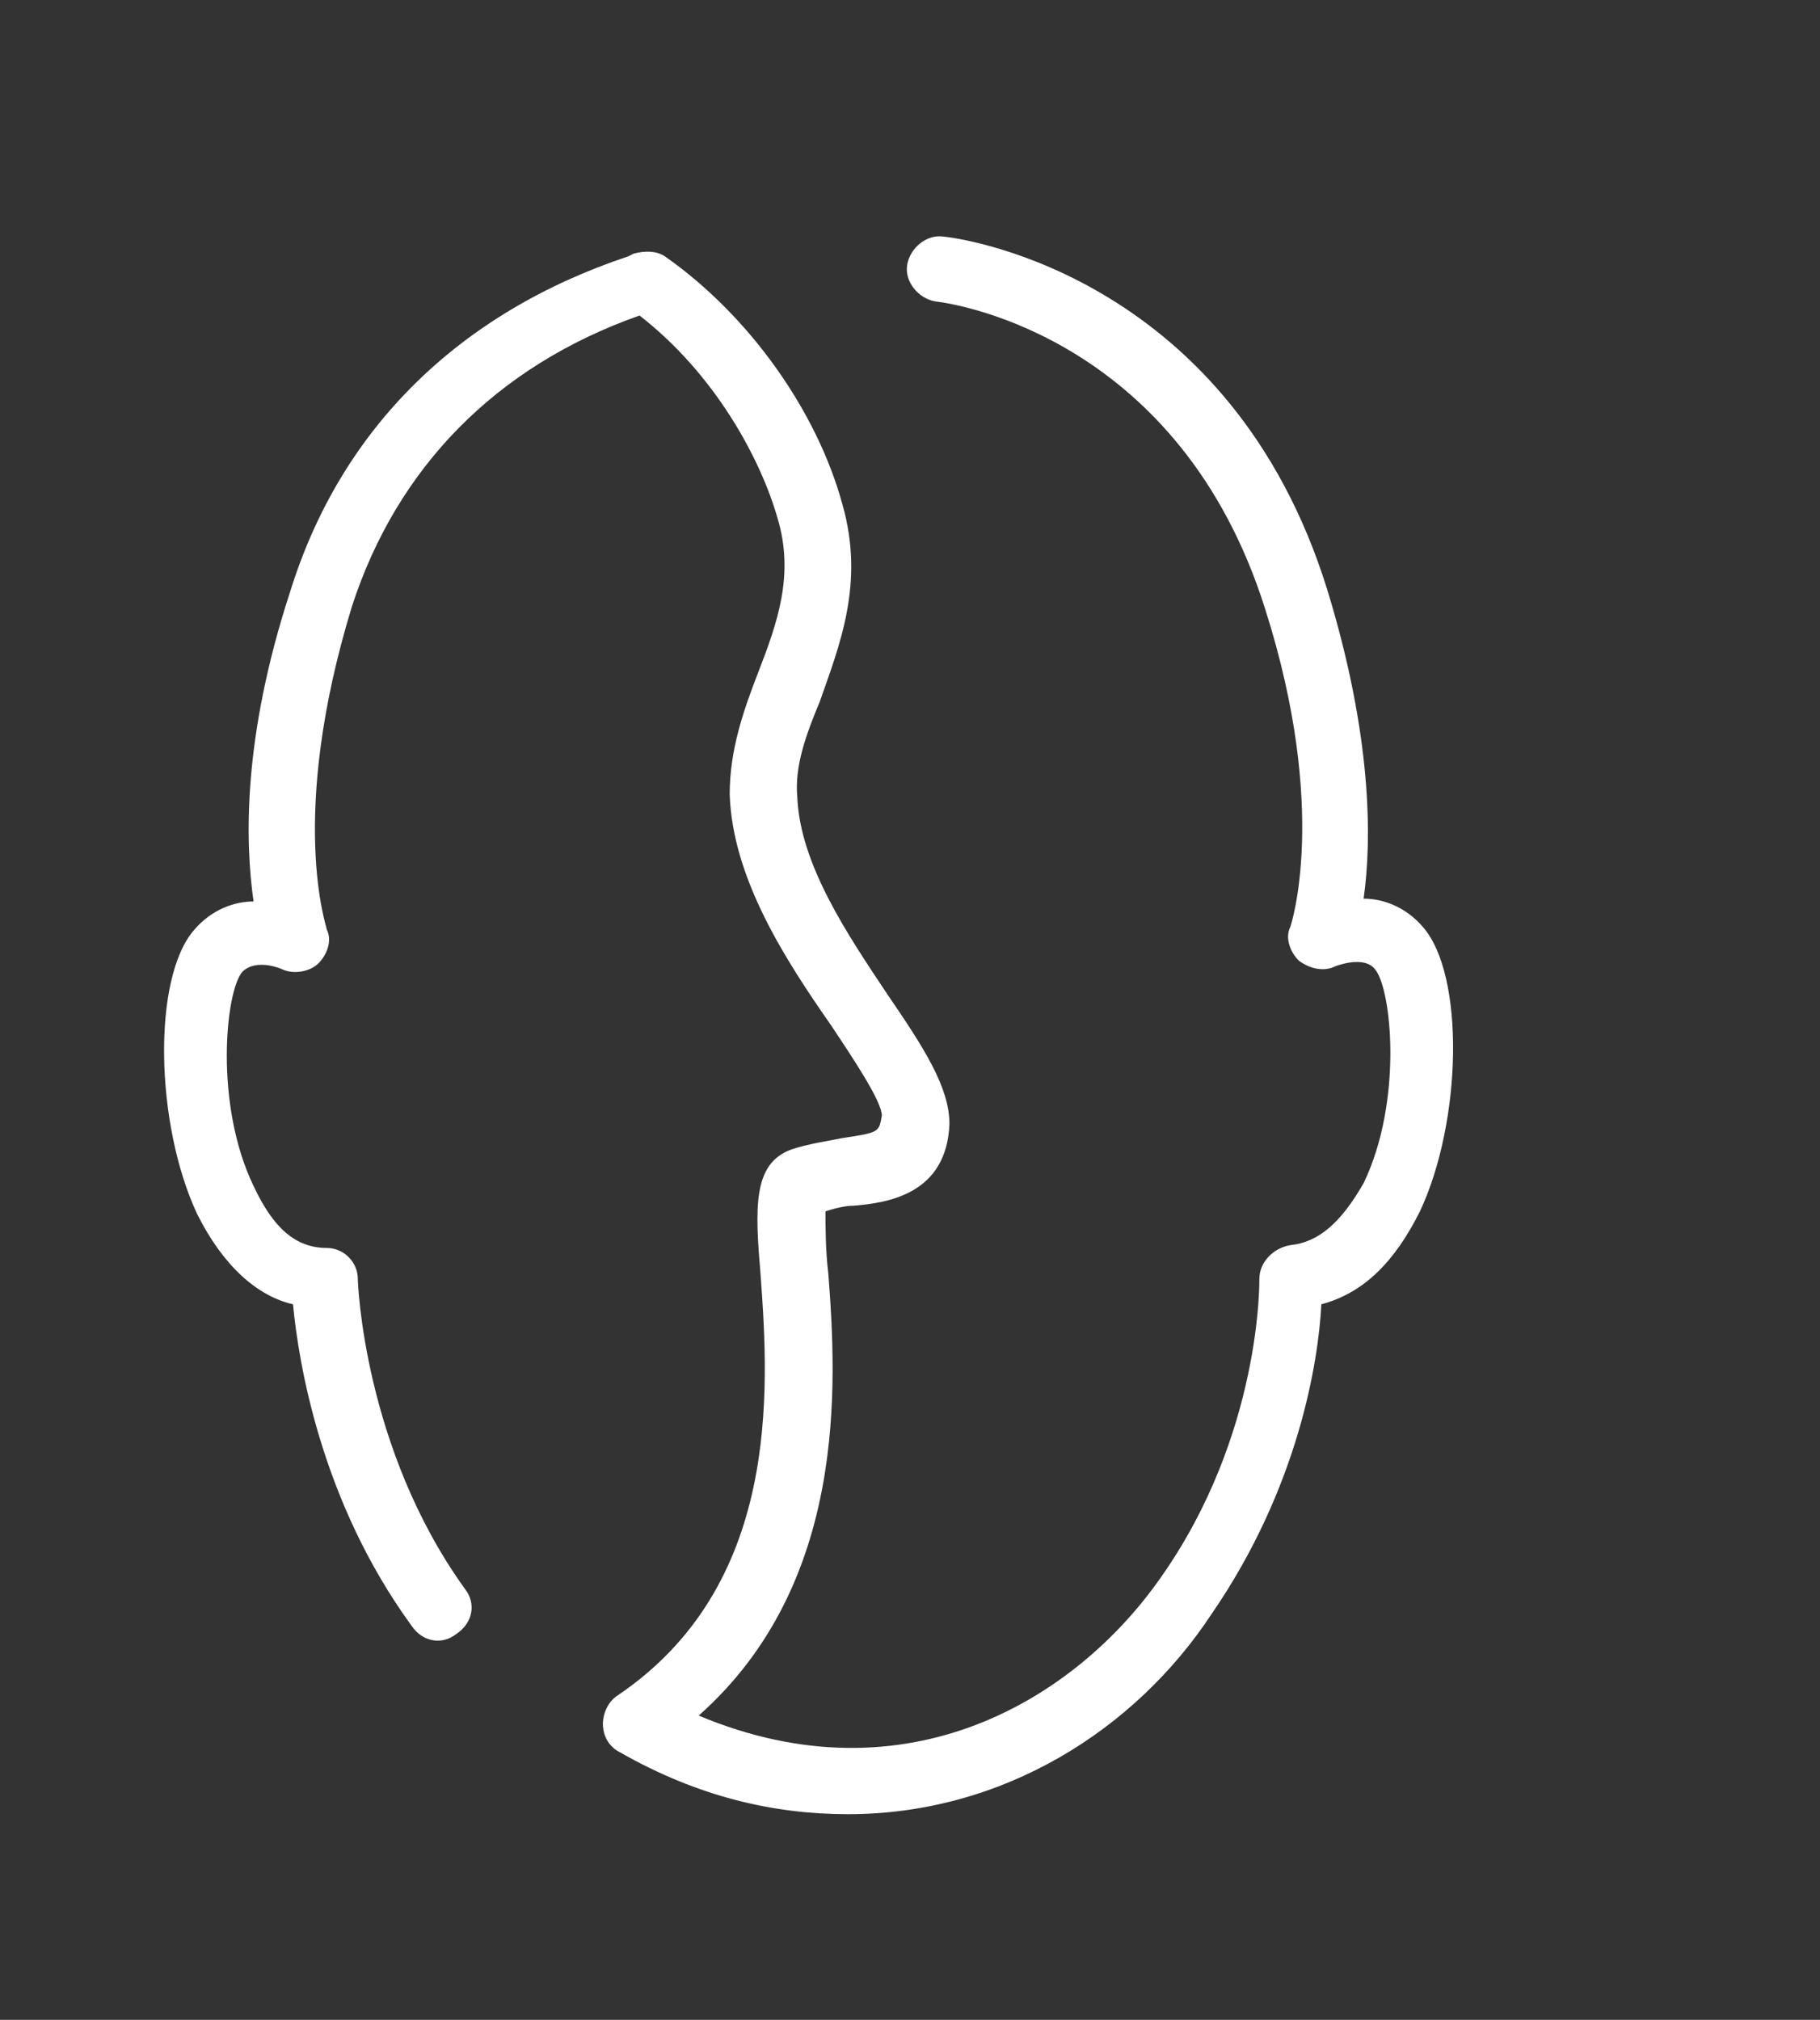
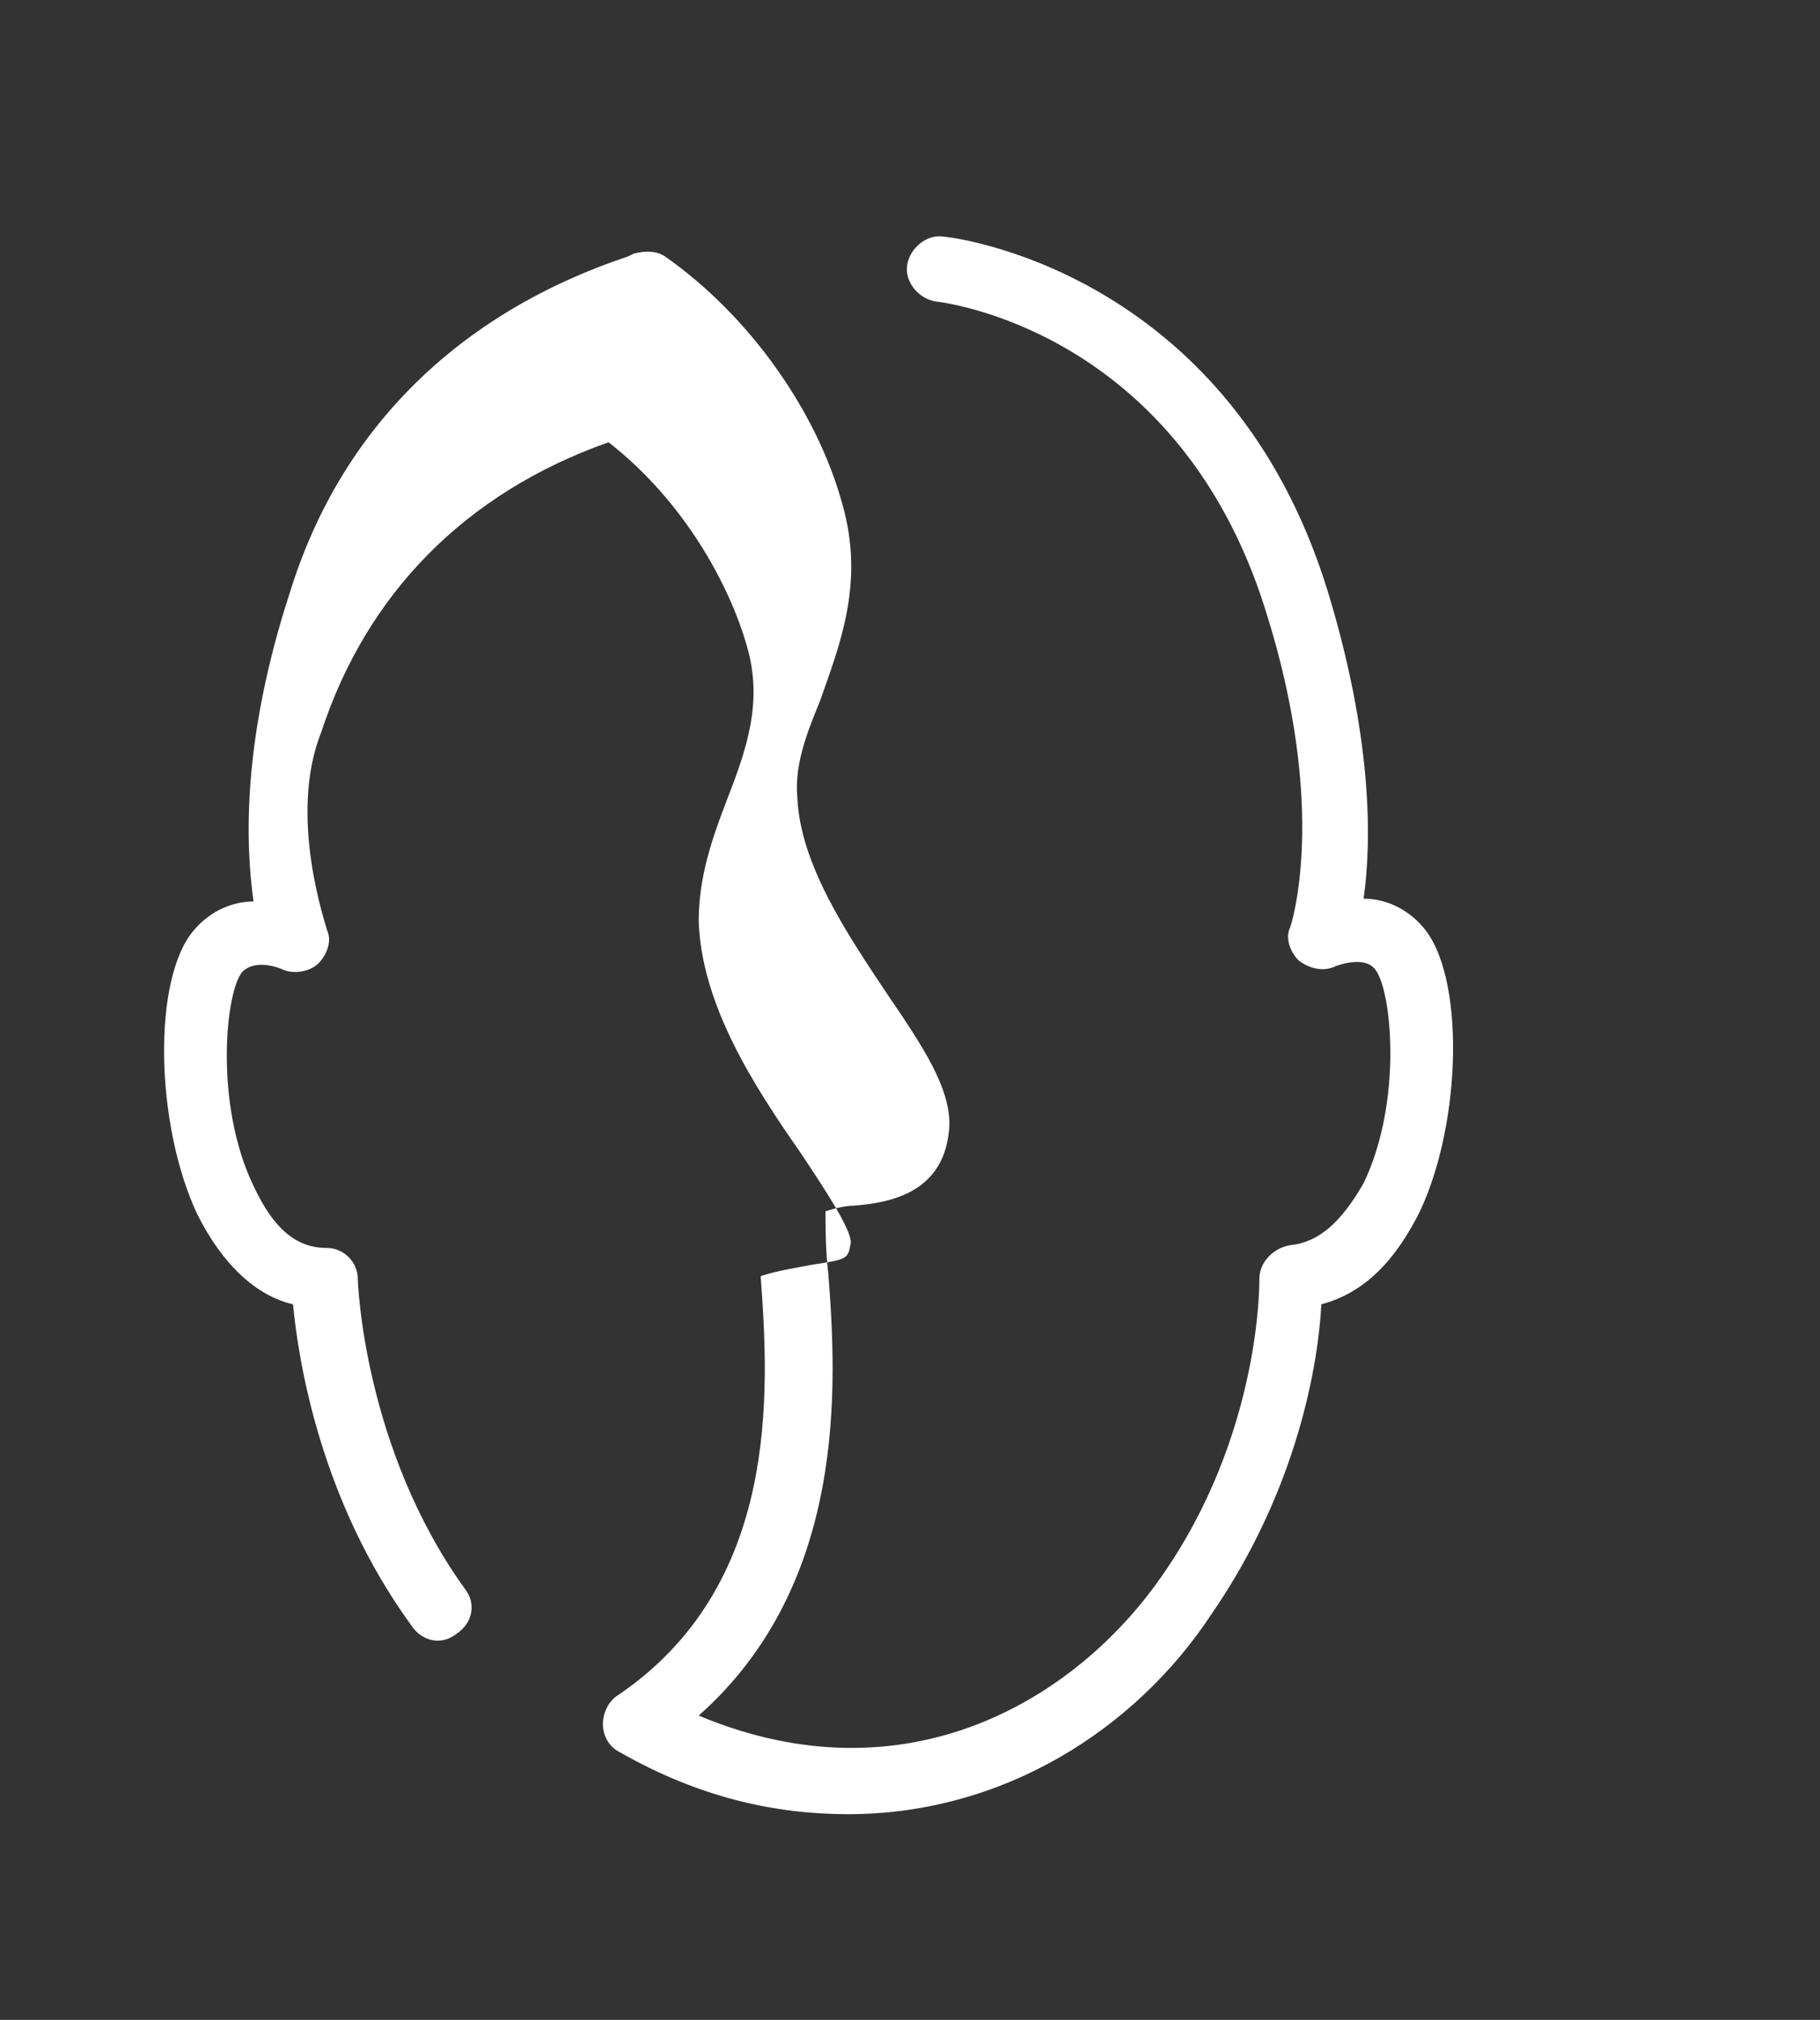
<svg xmlns="http://www.w3.org/2000/svg" version="1.1" id="Ebene_1" x="0px" y="0px" viewBox="0 0 64.6 71.7" xml:space="preserve">
  <rect x="0" y="0" width="64.6" height="71.7" fill="#333333" stroke="none" />
  <g>
-     <path fill="#FFFFFF" d="M30.1,64.4c-2.6,0-5.3-0.6-8.1-2.2c-0.4-0.2-0.6-0.6-0.6-1c0-0.4,0.2-0.8,0.5-1c5.8-3.9,5.4-10.8,5.1-14.9   c-0.2-2.4-0.3-4,1.1-4.5c0.6-0.2,1.3-0.3,1.8-0.4c1.3-0.2,1.3-0.2,1.4-0.8c0-0.5-1-2-1.8-3.2c-1.6-2.3-3.5-5.2-3.6-8.2   c0-1.6,0.5-3,1-4.3c0.7-1.8,1.3-3.5,0.7-5.5c-0.6-2.1-2.2-5.1-4.9-7.2c-5.1,1.8-8.6,5.4-10.2,10.3C10.2,29,11.6,32.9,11.6,33   c0.2,0.4,0,0.9-0.3,1.2c-0.3,0.3-0.9,0.4-1.3,0.2l0,0c0,0-0.9-0.4-1.4,0.1c-0.6,0.7-1,4.7,0.4,7.6c0.7,1.5,1.5,2.2,2.6,2.2   c0.6,0,1.1,0.5,1.1,1.1c0,0.1,0.2,6,3.8,11c0.4,0.5,0.3,1.2-0.3,1.6c-0.5,0.4-1.2,0.3-1.6-0.3c-3.2-4.4-4-9.3-4.2-11.4   C9.1,46,7.9,44.9,7,43.1C5.5,39.9,5.4,34.7,6.9,33c0.6-0.7,1.4-1,2.1-1c-0.3-2.1-0.4-5.8,1.3-11c1.8-5.8,6-9.9,12-11.9L22.5,9   c0.4-0.1,0.8-0.1,1.1,0.1c3,2.1,5.4,5.5,6.3,8.8c0.8,2.8-0.1,5-0.8,7c-0.5,1.2-0.9,2.3-0.8,3.4c0.1,2.4,1.8,4.9,3.2,7   c1.3,1.9,2.2,3.3,2.2,4.6c-0.1,2.5-2.2,2.8-3.4,2.9c-0.3,0-0.7,0.1-1,0.2c0,0.5,0,1.4,0.1,2.2c0.3,3.9,0.7,11-4.6,15.7   c7.4,3.1,13.4-0.6,16.4-4.9c3.6-5.1,3.5-10.6,3.5-10.6c0-0.6,0.5-1.1,1.1-1.2c1-0.1,1.8-0.8,2.6-2.2c1.4-2.9,1-6.9,0.4-7.6   c-0.4-0.5-1.4-0.1-1.4-0.1c-0.4,0.2-0.9,0.1-1.3-0.2c-0.3-0.3-0.5-0.8-0.3-1.2c0,0,1.4-4.1-0.9-11.3c-3-9.5-10.8-10.8-11.7-10.9   c-0.6-0.1-1.1-0.7-1-1.3c0.1-0.6,0.7-1.1,1.3-1c1,0.1,10.2,1.6,13.6,12.5c1.6,5.2,1.6,8.9,1.3,11c0.7,0,1.5,0.3,2.1,1   c1.5,1.7,1.4,6.9-0.1,10.1c-0.9,1.8-2,2.9-3.5,3.3c-0.1,2-0.8,6.5-3.9,11C40.3,61.4,35.6,64.4,30.1,64.4z" />
+     <path fill="#FFFFFF" d="M30.1,64.4c-2.6,0-5.3-0.6-8.1-2.2c-0.4-0.2-0.6-0.6-0.6-1c0-0.4,0.2-0.8,0.5-1c5.8-3.9,5.4-10.8,5.1-14.9   c0.6-0.2,1.3-0.3,1.8-0.4c1.3-0.2,1.3-0.2,1.4-0.8c0-0.5-1-2-1.8-3.2c-1.6-2.3-3.5-5.2-3.6-8.2   c0-1.6,0.5-3,1-4.3c0.7-1.8,1.3-3.5,0.7-5.5c-0.6-2.1-2.2-5.1-4.9-7.2c-5.1,1.8-8.6,5.4-10.2,10.3C10.2,29,11.6,32.9,11.6,33   c0.2,0.4,0,0.9-0.3,1.2c-0.3,0.3-0.9,0.4-1.3,0.2l0,0c0,0-0.9-0.4-1.4,0.1c-0.6,0.7-1,4.7,0.4,7.6c0.7,1.5,1.5,2.2,2.6,2.2   c0.6,0,1.1,0.5,1.1,1.1c0,0.1,0.2,6,3.8,11c0.4,0.5,0.3,1.2-0.3,1.6c-0.5,0.4-1.2,0.3-1.6-0.3c-3.2-4.4-4-9.3-4.2-11.4   C9.1,46,7.9,44.9,7,43.1C5.5,39.9,5.4,34.7,6.9,33c0.6-0.7,1.4-1,2.1-1c-0.3-2.1-0.4-5.8,1.3-11c1.8-5.8,6-9.9,12-11.9L22.5,9   c0.4-0.1,0.8-0.1,1.1,0.1c3,2.1,5.4,5.5,6.3,8.8c0.8,2.8-0.1,5-0.8,7c-0.5,1.2-0.9,2.3-0.8,3.4c0.1,2.4,1.8,4.9,3.2,7   c1.3,1.9,2.2,3.3,2.2,4.6c-0.1,2.5-2.2,2.8-3.4,2.9c-0.3,0-0.7,0.1-1,0.2c0,0.5,0,1.4,0.1,2.2c0.3,3.9,0.7,11-4.6,15.7   c7.4,3.1,13.4-0.6,16.4-4.9c3.6-5.1,3.5-10.6,3.5-10.6c0-0.6,0.5-1.1,1.1-1.2c1-0.1,1.8-0.8,2.6-2.2c1.4-2.9,1-6.9,0.4-7.6   c-0.4-0.5-1.4-0.1-1.4-0.1c-0.4,0.2-0.9,0.1-1.3-0.2c-0.3-0.3-0.5-0.8-0.3-1.2c0,0,1.4-4.1-0.9-11.3c-3-9.5-10.8-10.8-11.7-10.9   c-0.6-0.1-1.1-0.7-1-1.3c0.1-0.6,0.7-1.1,1.3-1c1,0.1,10.2,1.6,13.6,12.5c1.6,5.2,1.6,8.9,1.3,11c0.7,0,1.5,0.3,2.1,1   c1.5,1.7,1.4,6.9-0.1,10.1c-0.9,1.8-2,2.9-3.5,3.3c-0.1,2-0.8,6.5-3.9,11C40.3,61.4,35.6,64.4,30.1,64.4z" />
  </g>
</svg>